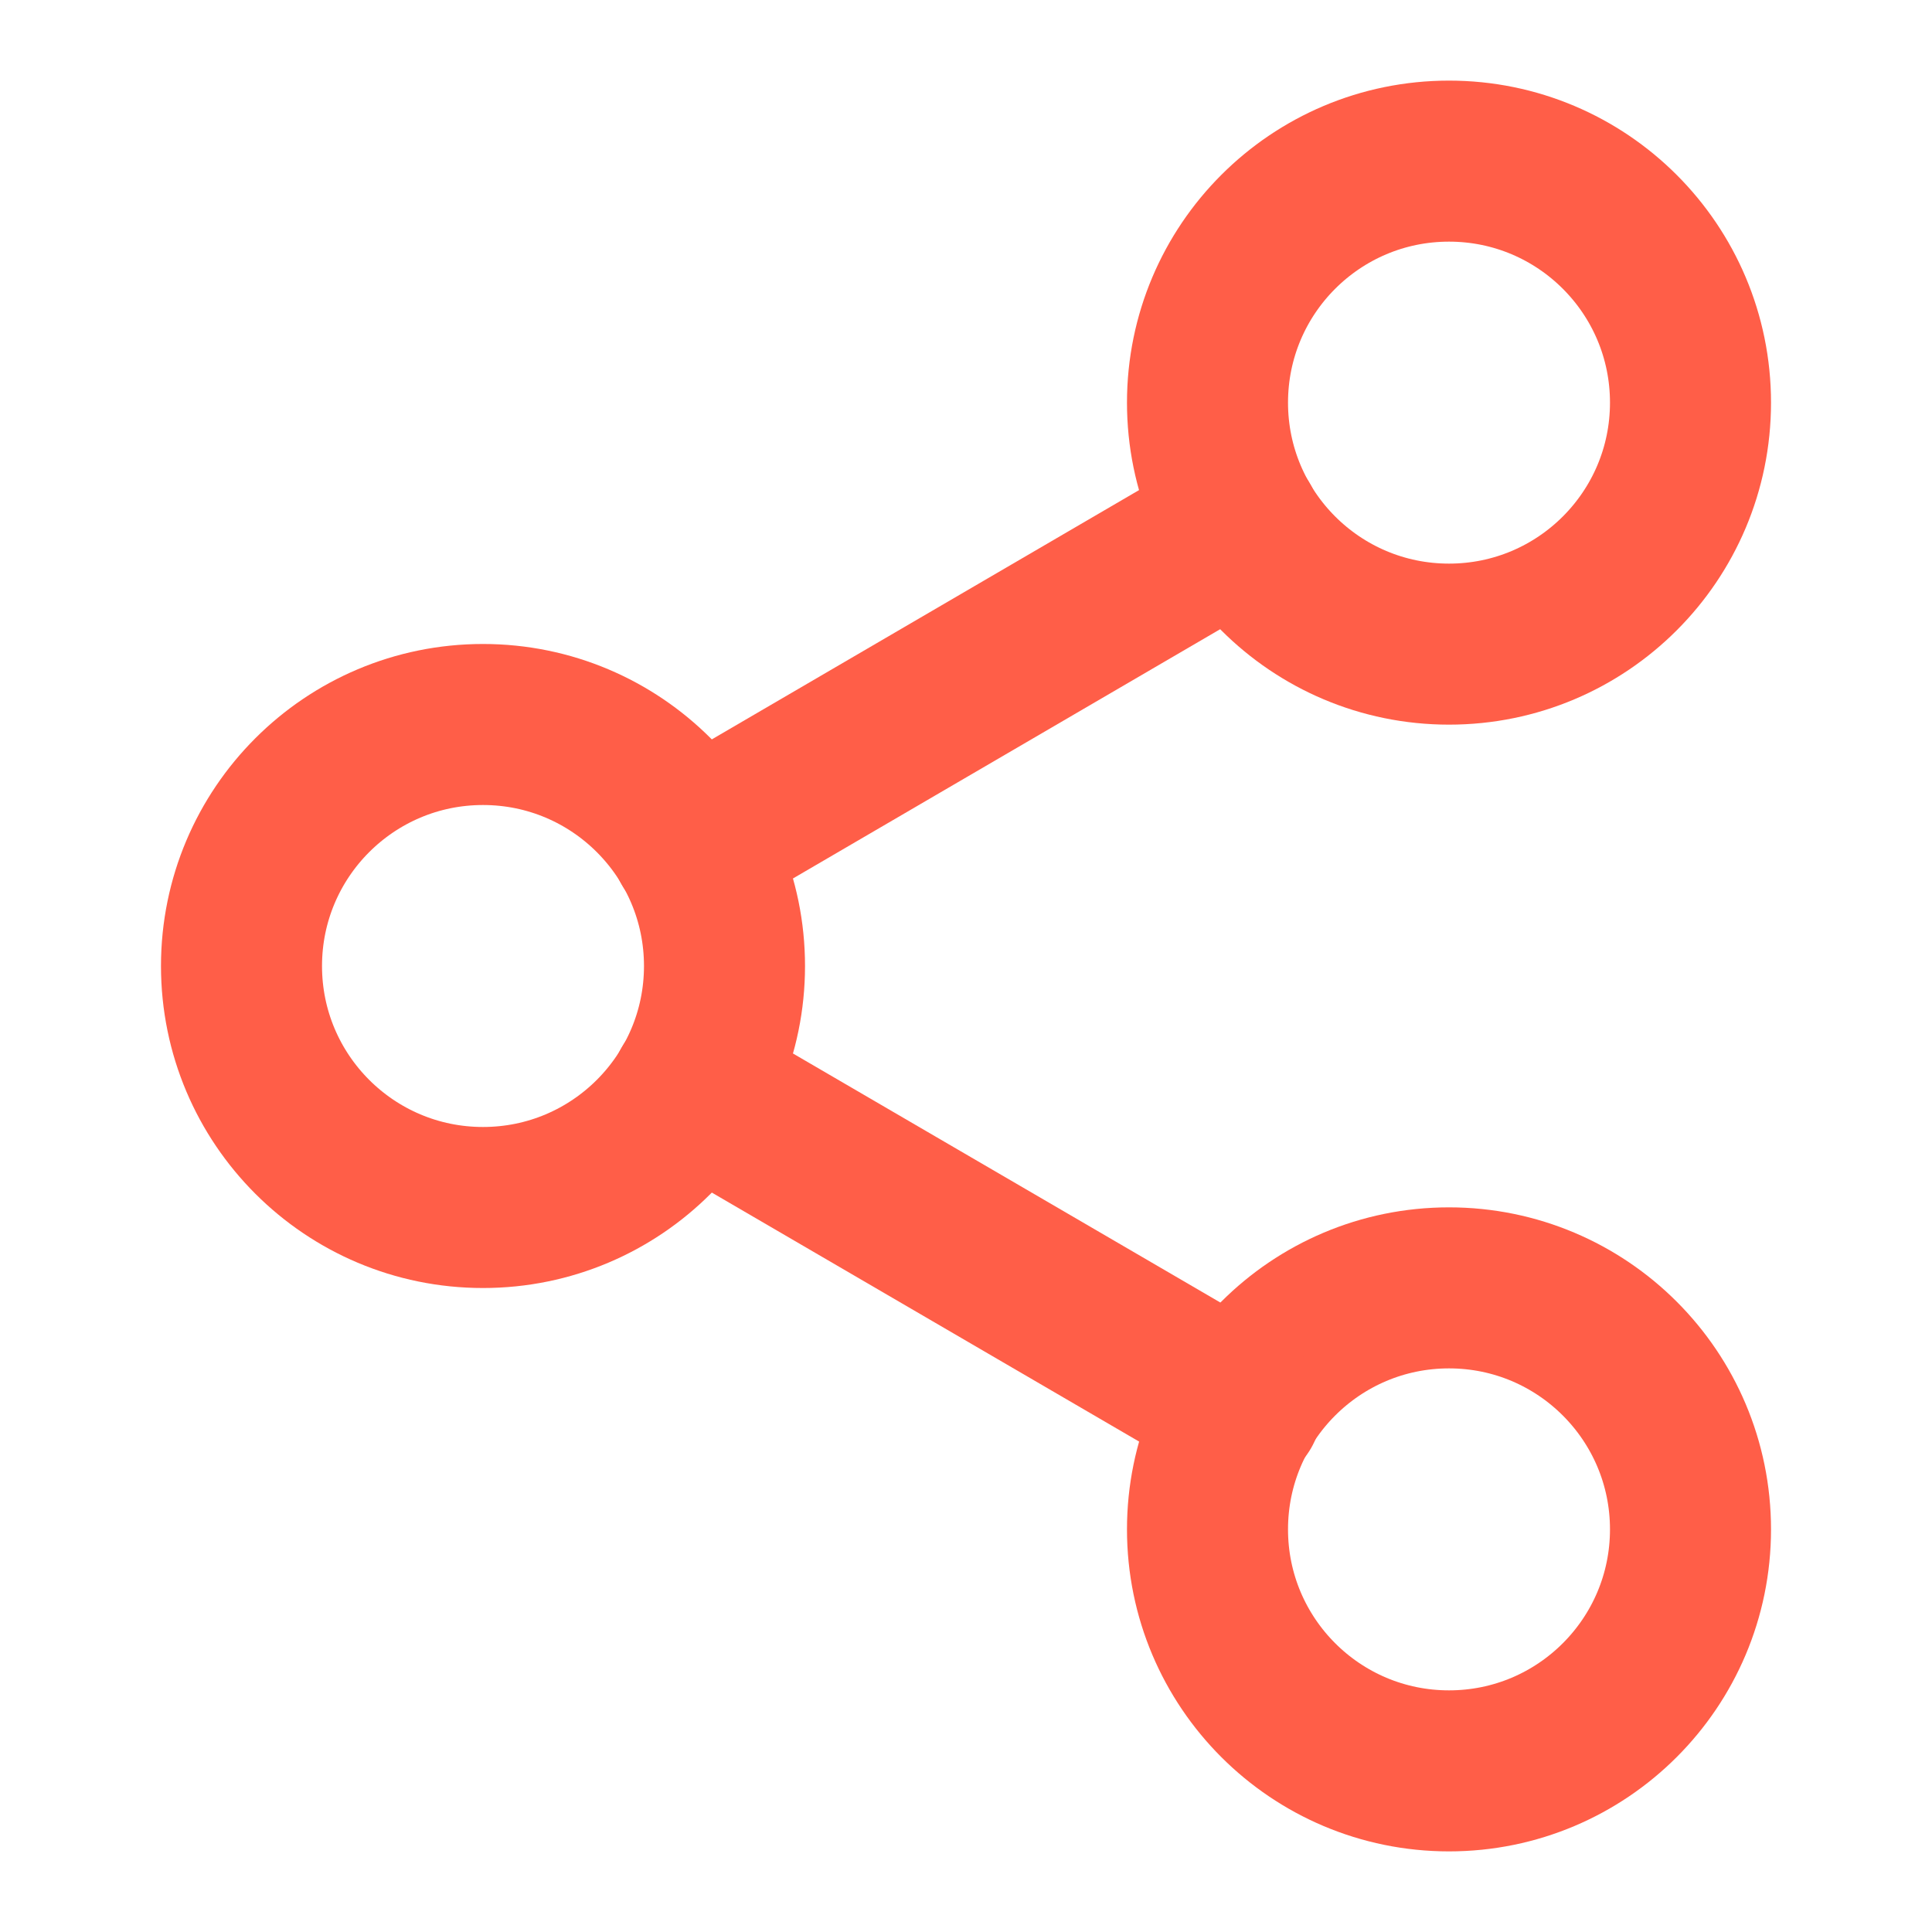
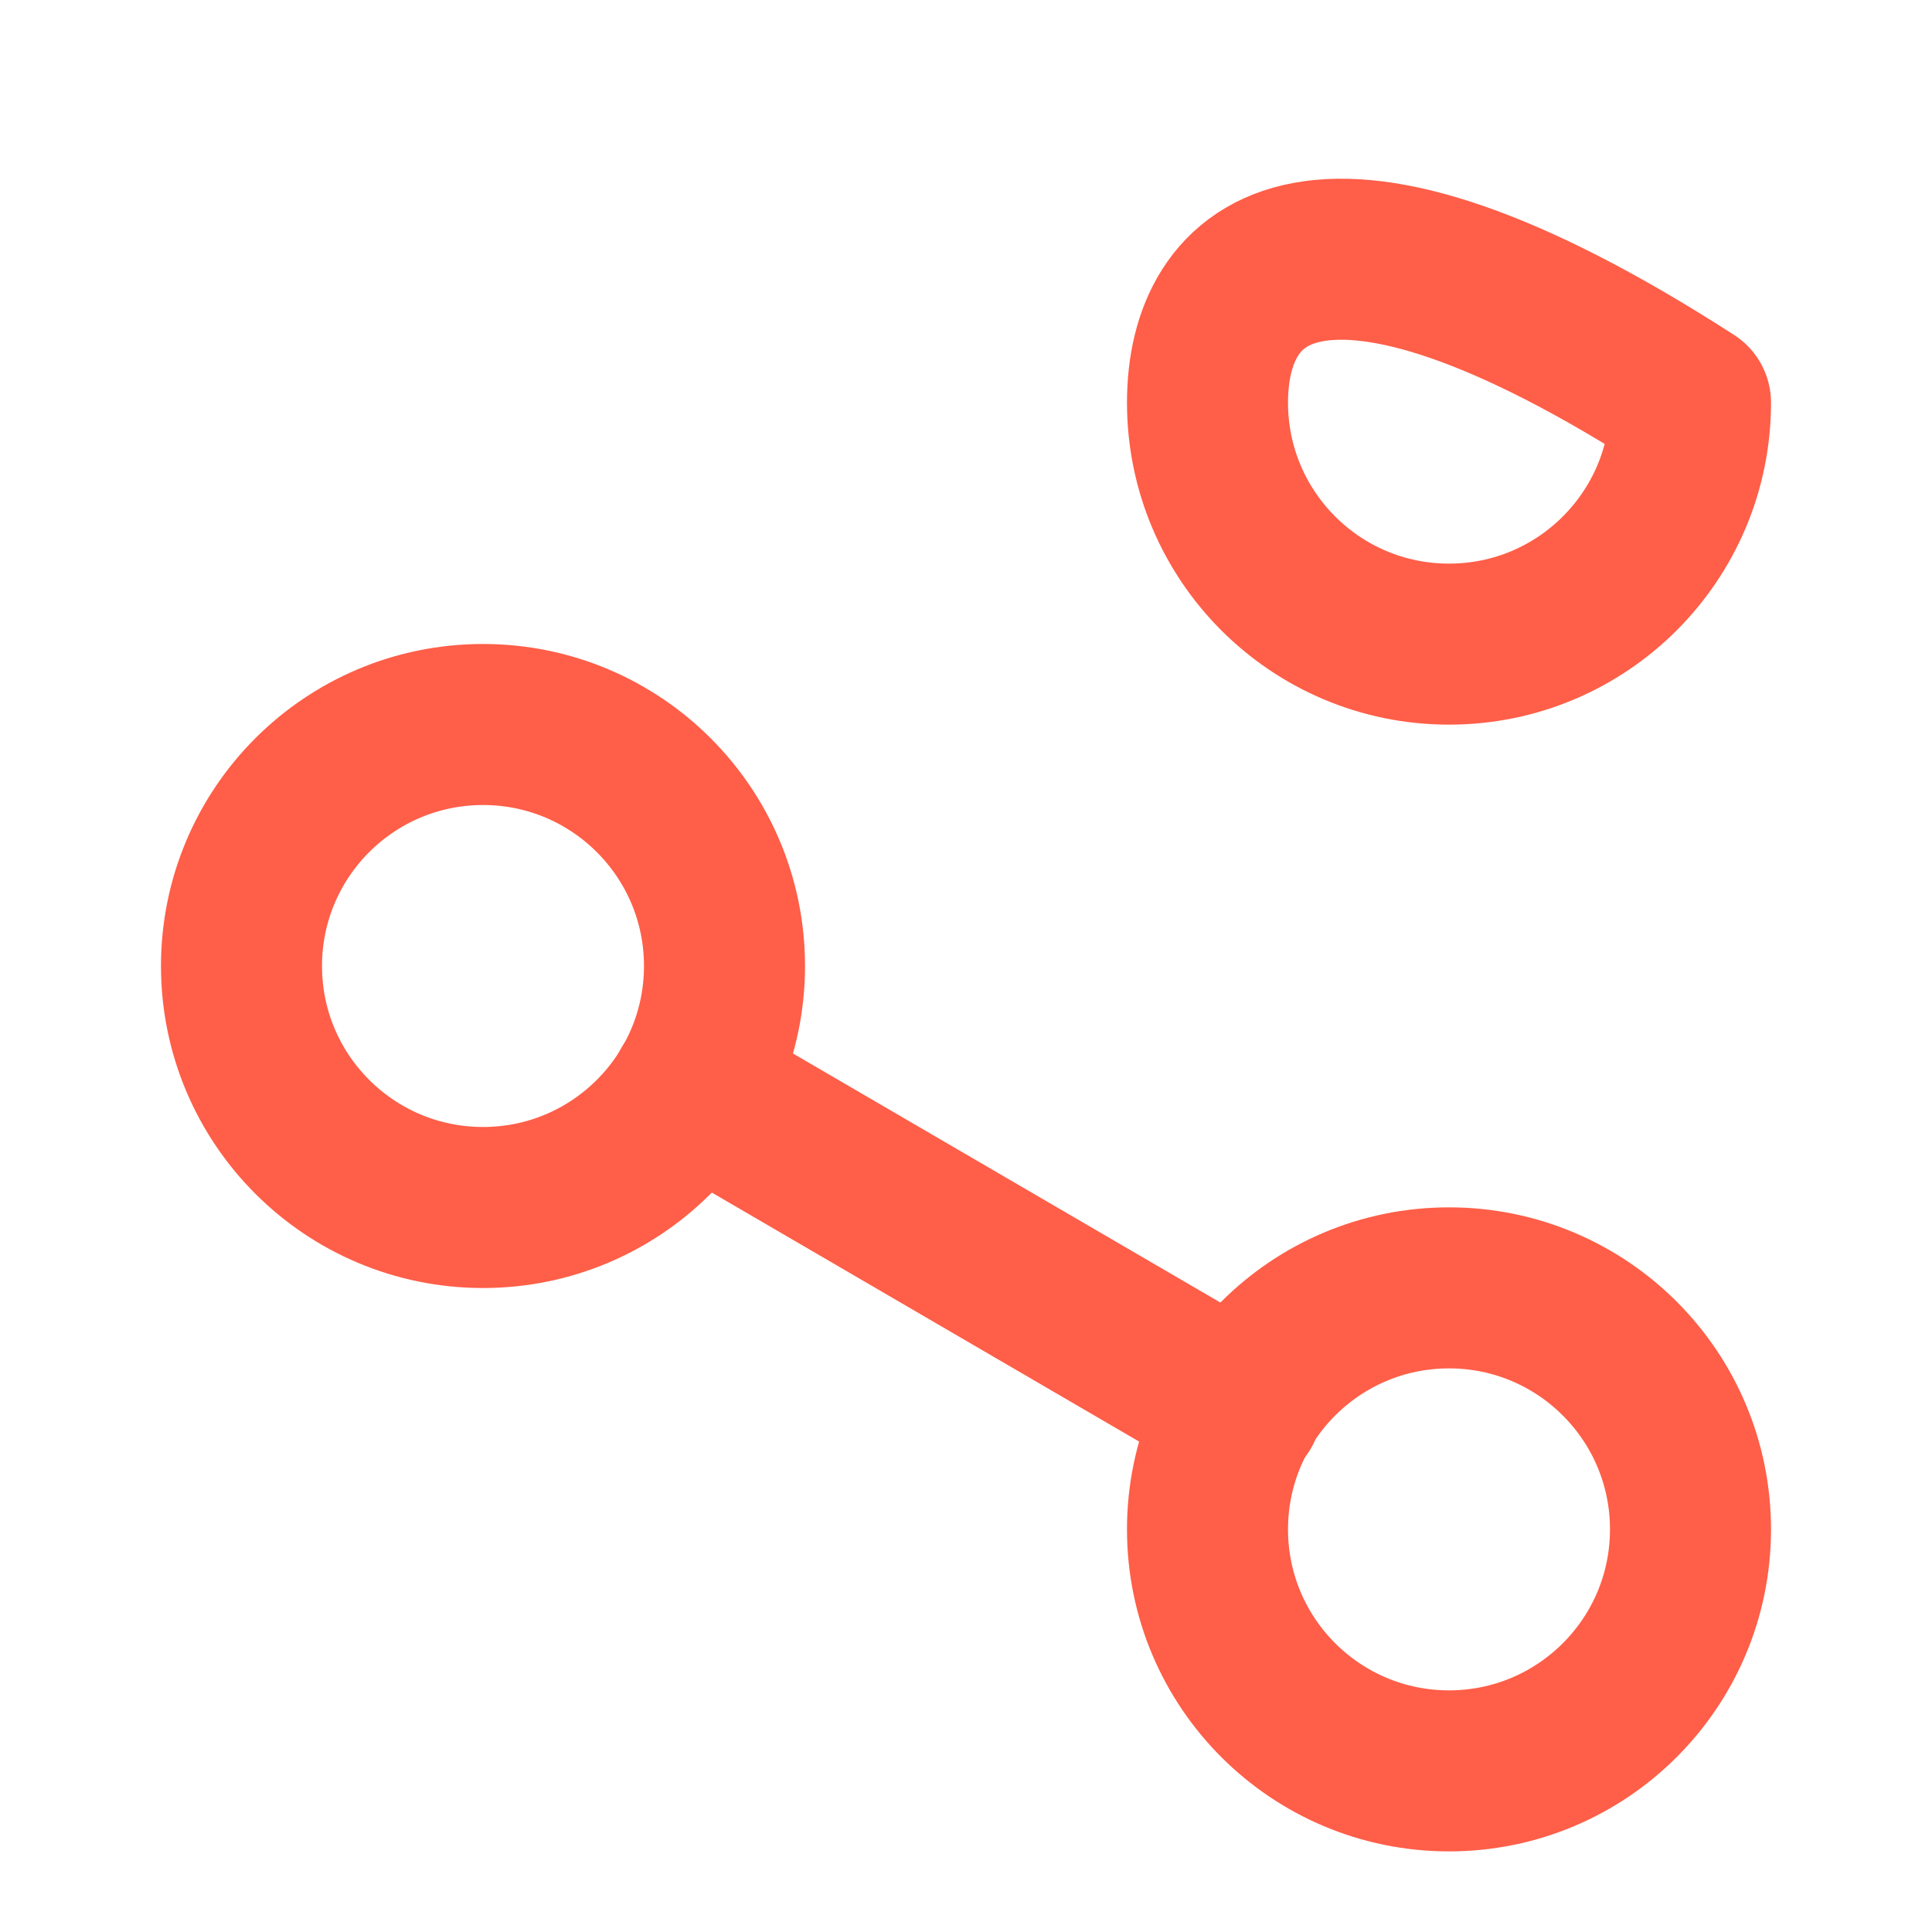
<svg xmlns="http://www.w3.org/2000/svg" width="20" height="20" viewBox="0 0 20 20" fill="none">
-   <path d="M15 6.668C16.381 6.668 17.5 5.549 17.5 4.168C17.5 2.787 16.381 1.668 15 1.668C13.619 1.668 12.5 2.787 12.5 4.168C12.5 5.549 13.619 6.668 15 6.668Z" stroke="#FF5E48" stroke-width="1.667" stroke-linecap="round" stroke-linejoin="round" />
+   <path d="M15 6.668C16.381 6.668 17.5 5.549 17.5 4.168C13.619 1.668 12.5 2.787 12.5 4.168C12.5 5.549 13.619 6.668 15 6.668Z" stroke="#FF5E48" stroke-width="1.667" stroke-linecap="round" stroke-linejoin="round" />
  <path d="M5 12.5C6.381 12.5 7.5 11.381 7.5 10C7.5 8.619 6.381 7.5 5 7.5C3.619 7.5 2.5 8.619 2.5 10C2.5 11.381 3.619 12.5 5 12.5Z" stroke="#FF5E48" stroke-width="1.667" stroke-linecap="round" stroke-linejoin="round" />
  <path d="M15 18.332C16.381 18.332 17.5 17.213 17.5 15.832C17.5 14.451 16.381 13.332 15 13.332C13.619 13.332 12.5 14.451 12.5 15.832C12.5 17.213 13.619 18.332 15 18.332Z" stroke="#FF5E48" stroke-width="1.667" stroke-linecap="round" stroke-linejoin="round" />
  <path d="M7.158 11.258L12.85 14.575" stroke="#FF5E48" stroke-width="1.667" stroke-linecap="round" stroke-linejoin="round" />
-   <path d="M12.841 5.426L7.158 8.742" stroke="#FF5E48" stroke-width="1.667" stroke-linecap="round" stroke-linejoin="round" />
</svg>